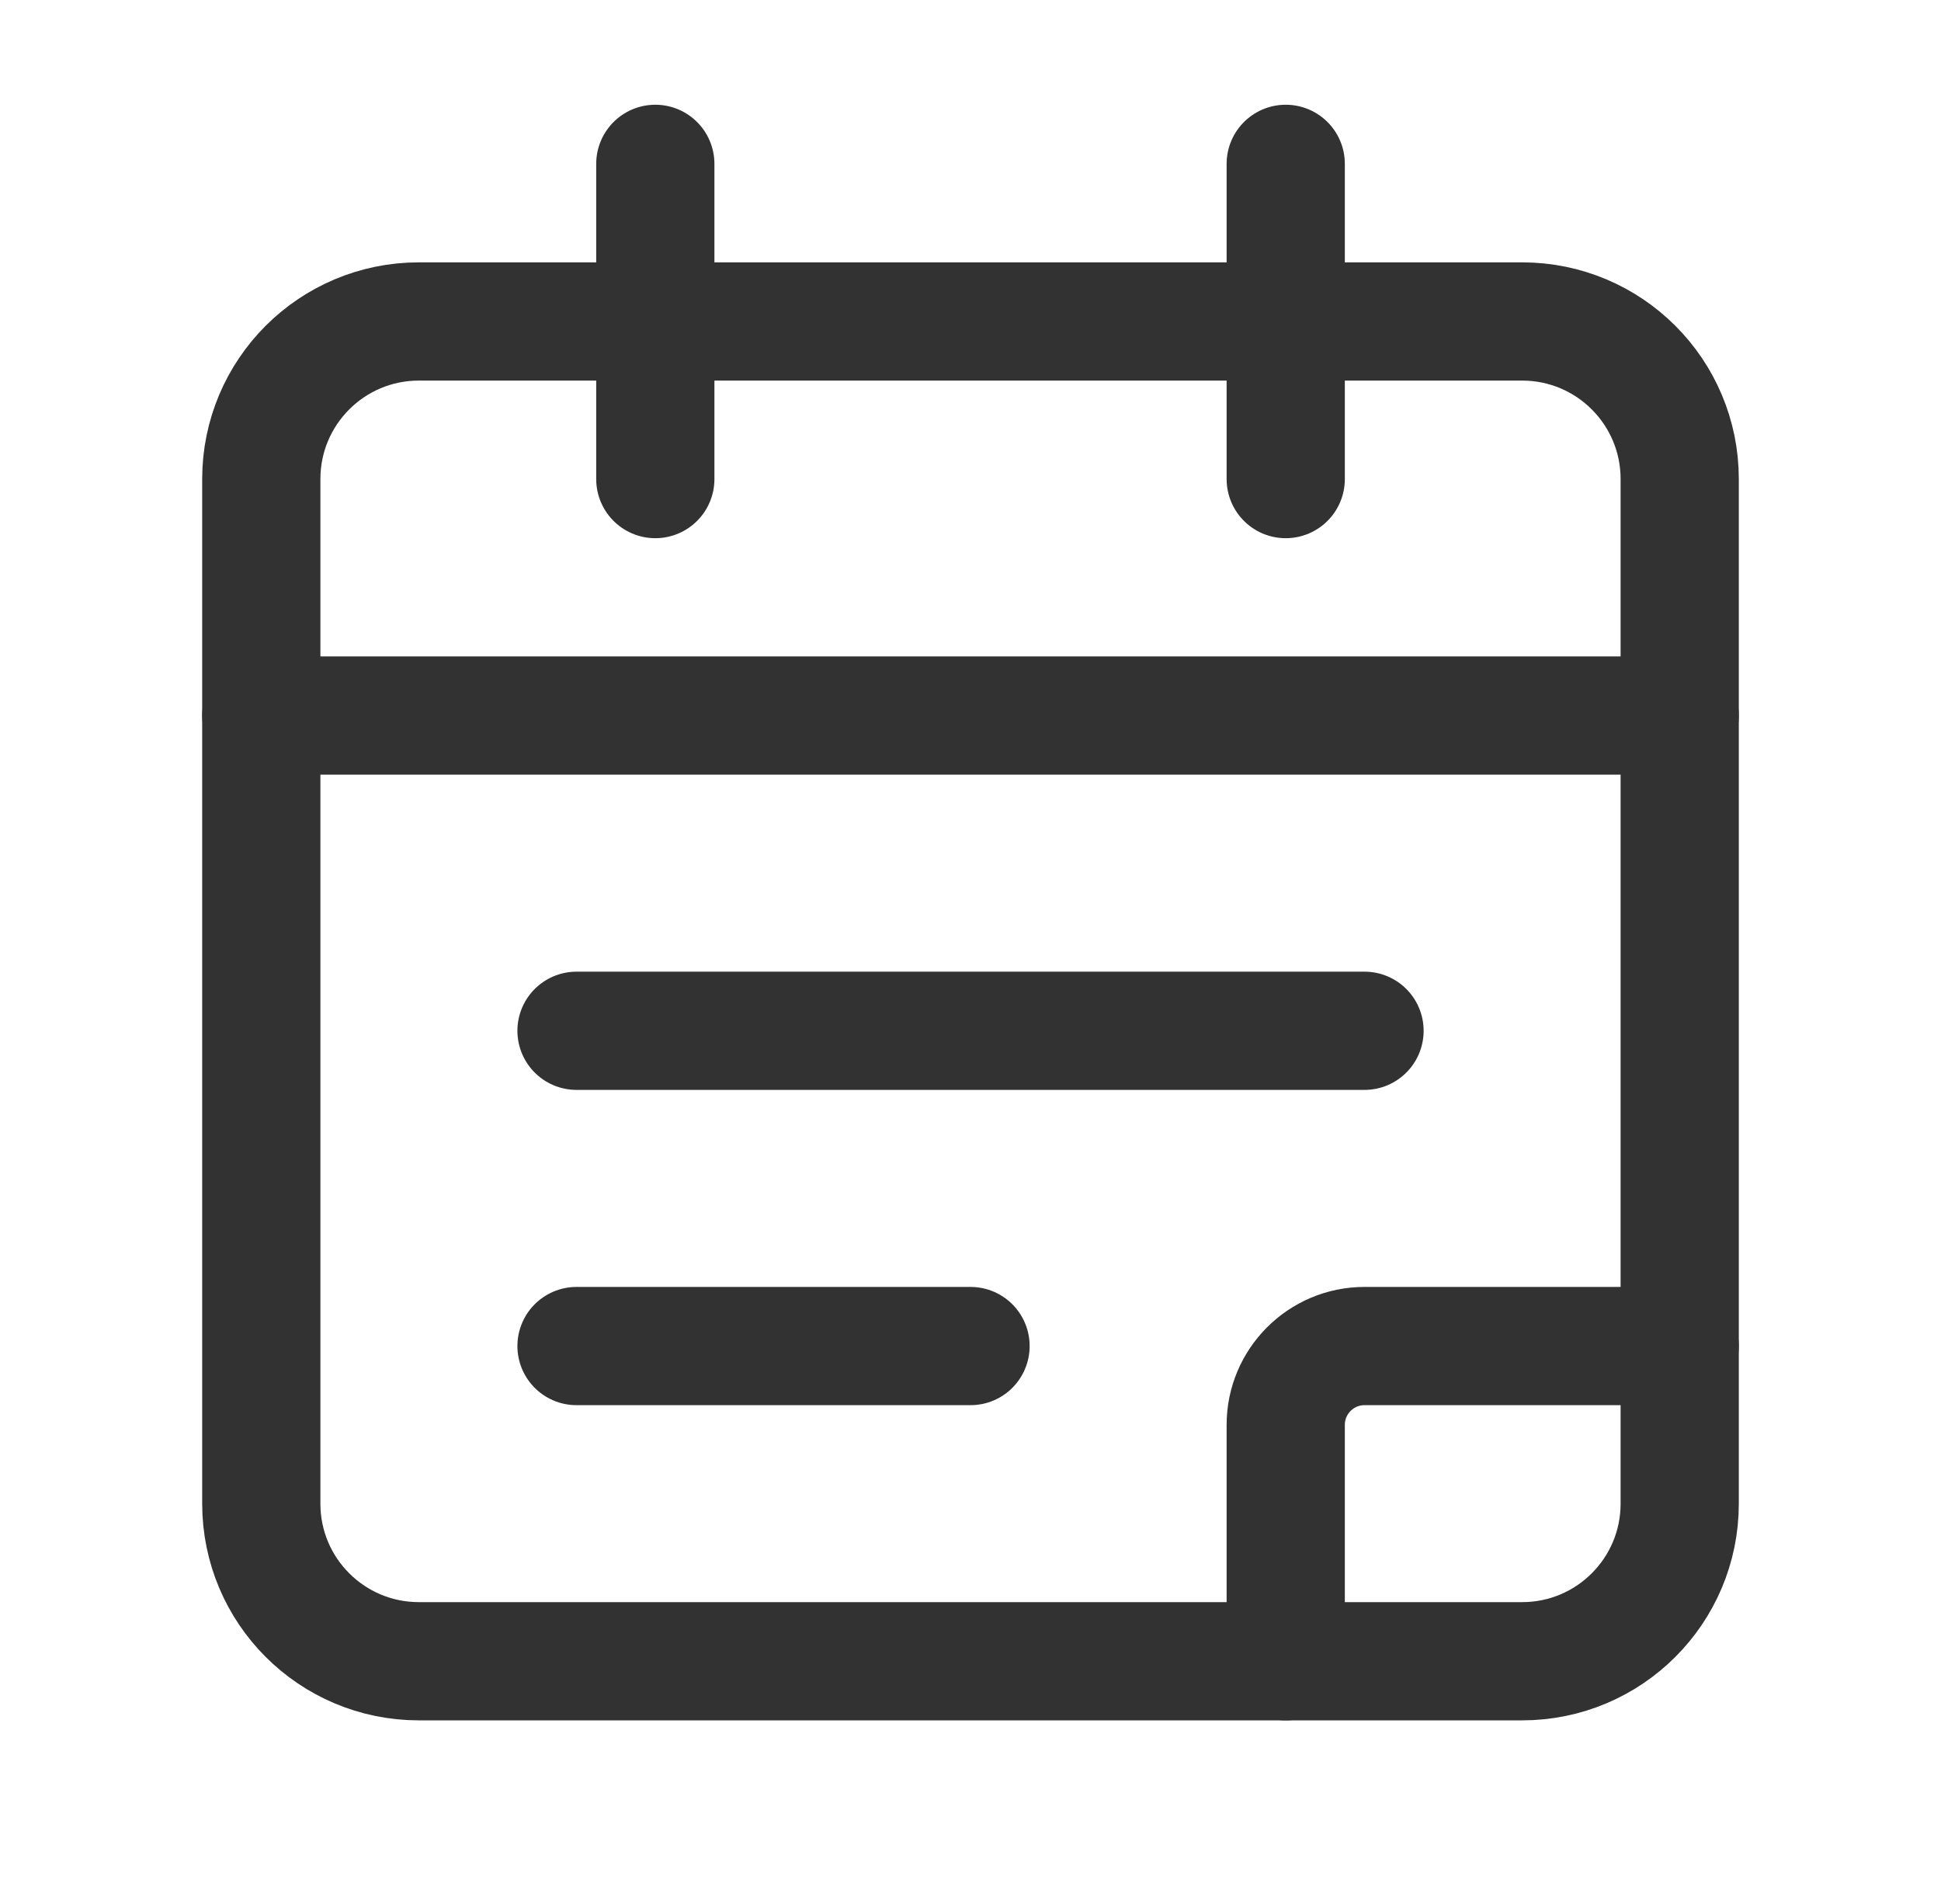
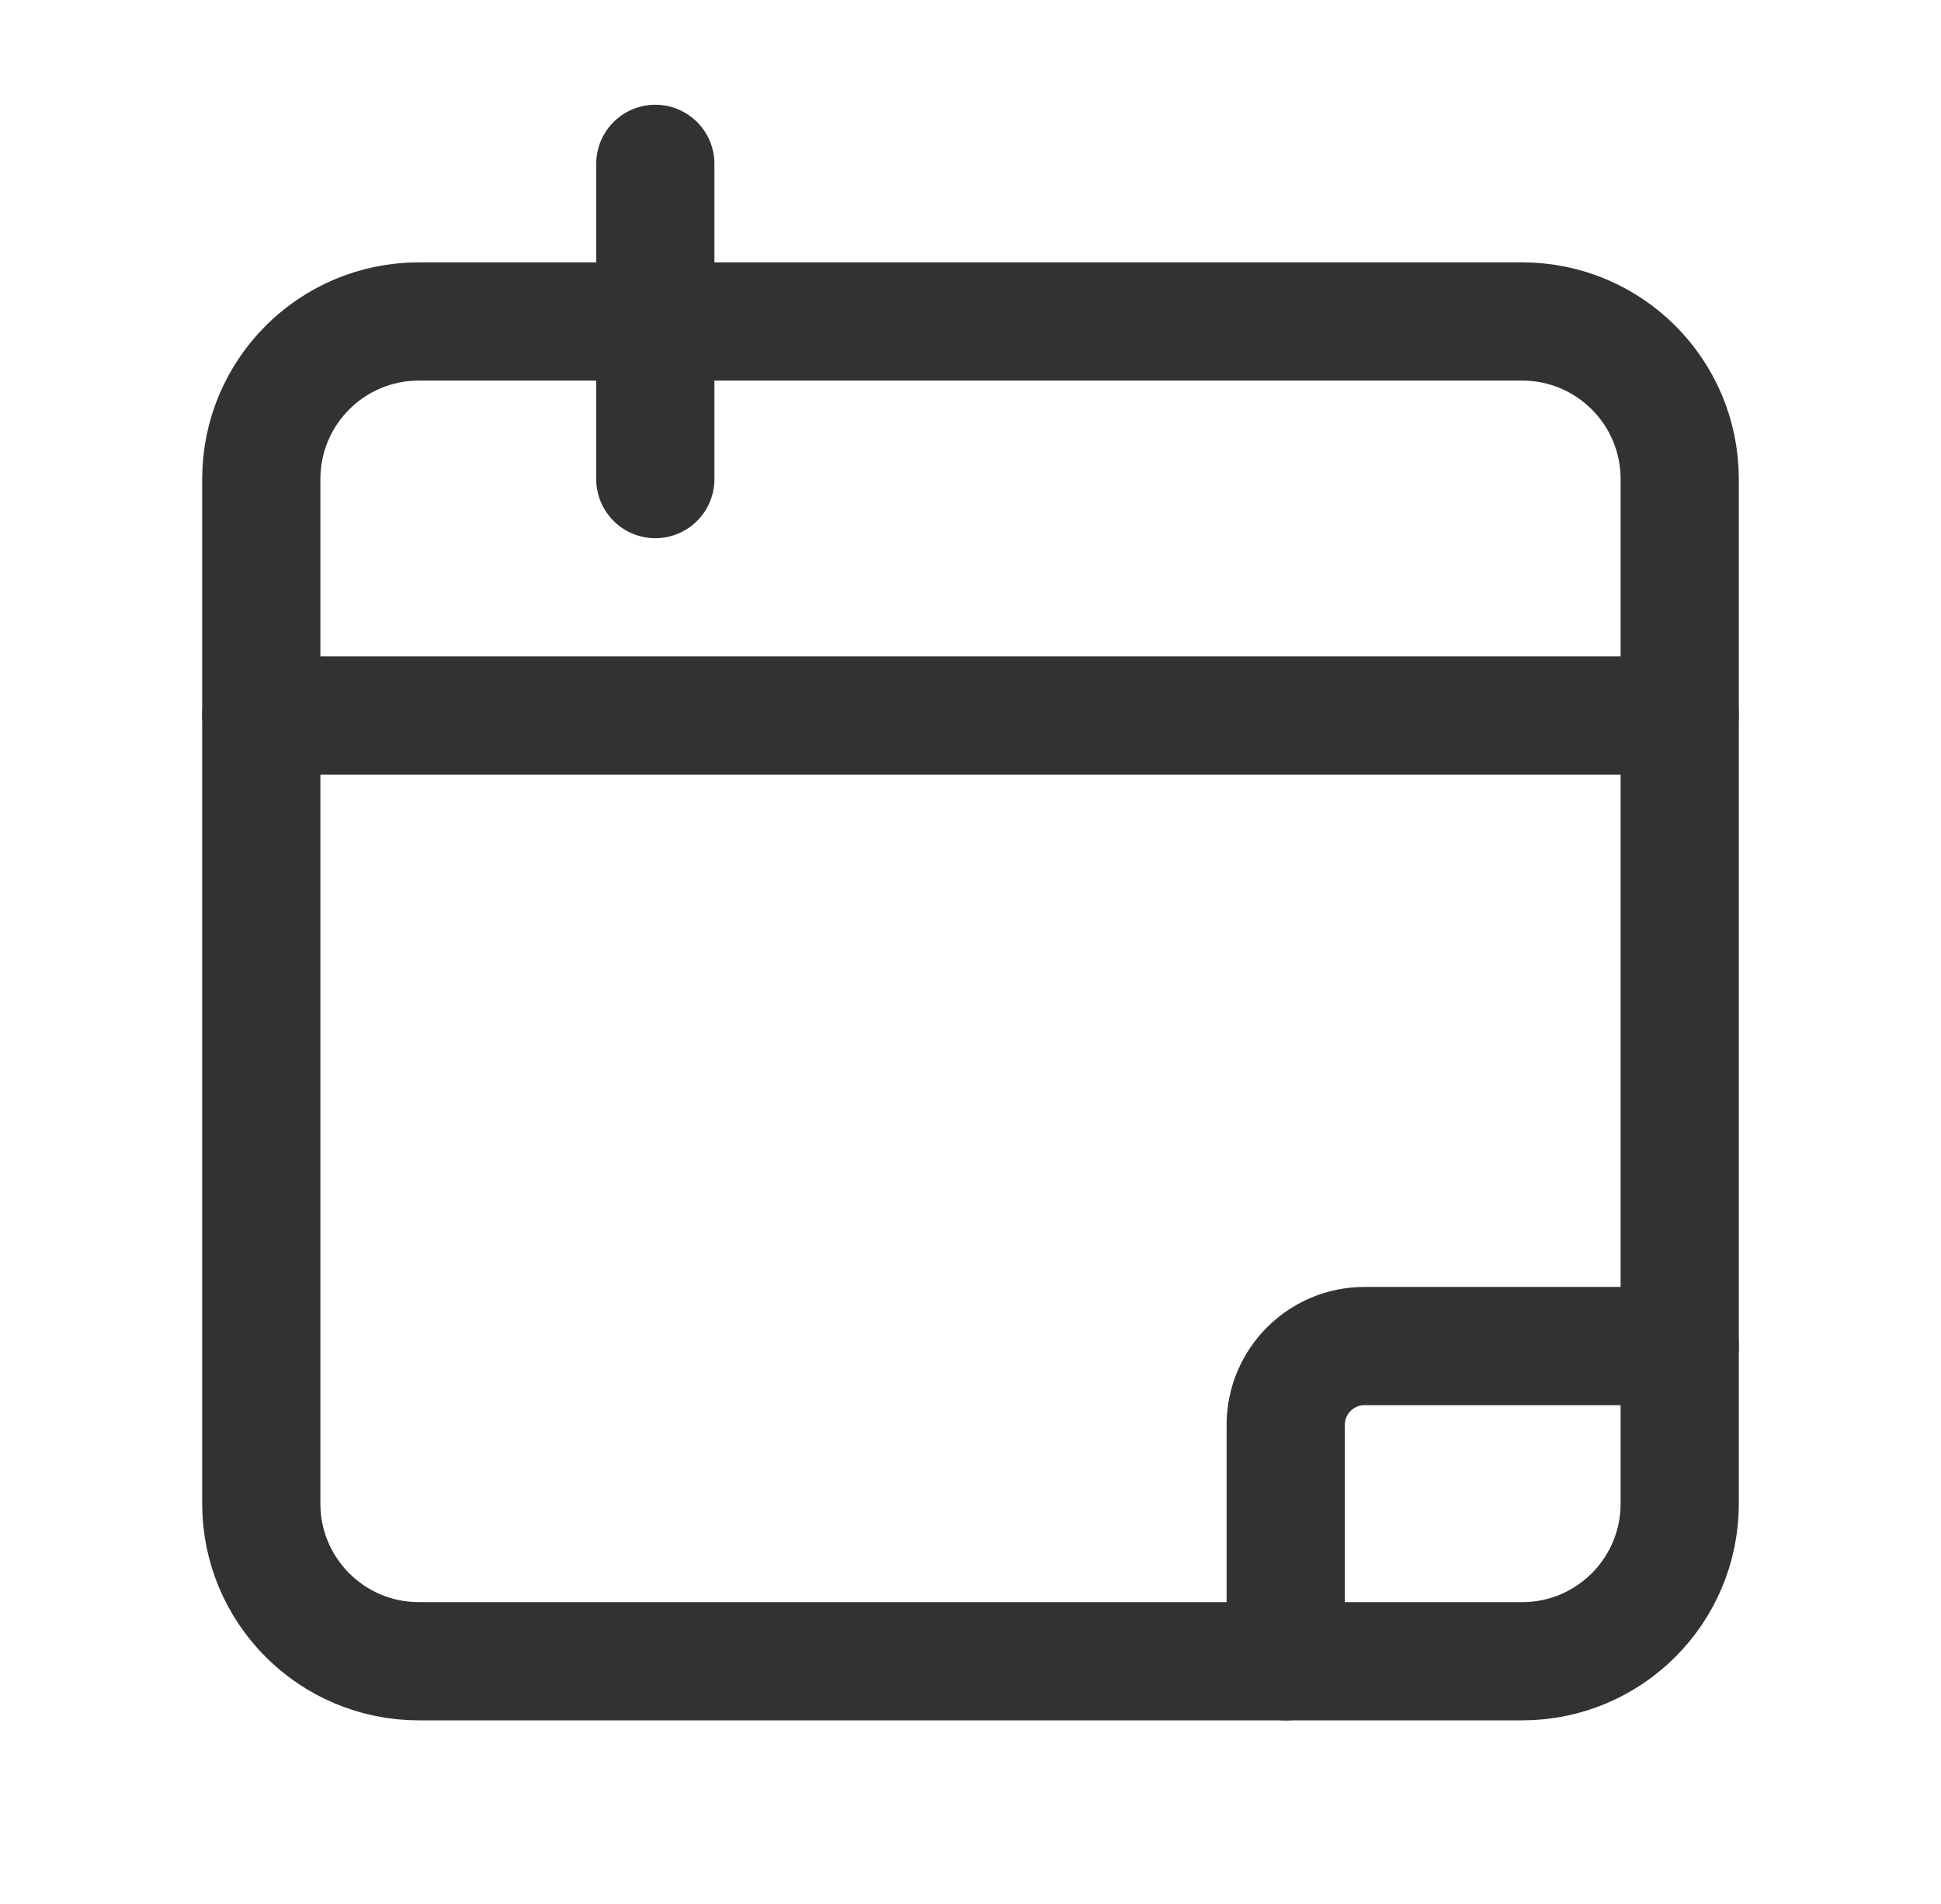
<svg xmlns="http://www.w3.org/2000/svg" fill="none" viewBox="0 0 52 51">
-   <path d="m34.445 4.389v8.444" stroke="#323232" stroke-linecap="round" stroke-linejoin="round" stroke-width="3.167" />
  <path d="m17.556 4.389v8.444" stroke="#323232" stroke-linecap="round" stroke-linejoin="round" stroke-width="3.167" />
  <path d="m7 19.167h38" stroke="#323232" stroke-linecap="round" stroke-linejoin="round" stroke-width="3.167" />
  <path d="m40.778 8.611h-29.556c-2.333 0-4.222 1.889-4.222 4.222v27.444c0 2.333 1.889 4.222 4.222 4.222h29.556c2.333 0 4.222-1.889 4.222-4.222v-27.444c0-2.333-1.889-4.222-4.222-4.222z" clip-rule="evenodd" fill-rule="evenodd" stroke="#323232" stroke-linecap="round" stroke-linejoin="round" stroke-width="3.167" />
-   <path d="m15.445 27.611h21.111" stroke="#323232" stroke-linecap="round" stroke-linejoin="round" stroke-width="3.167" />
-   <path d="m15.445 36.056h10.556" stroke="#323232" stroke-linecap="round" stroke-linejoin="round" stroke-width="3.167" />
  <path d="m34.445 44.5v-6.333c0-1.165 0.946-2.111 2.111-2.111h8.444" stroke="#323232" stroke-linecap="round" stroke-linejoin="round" stroke-width="3.167" />
</svg>